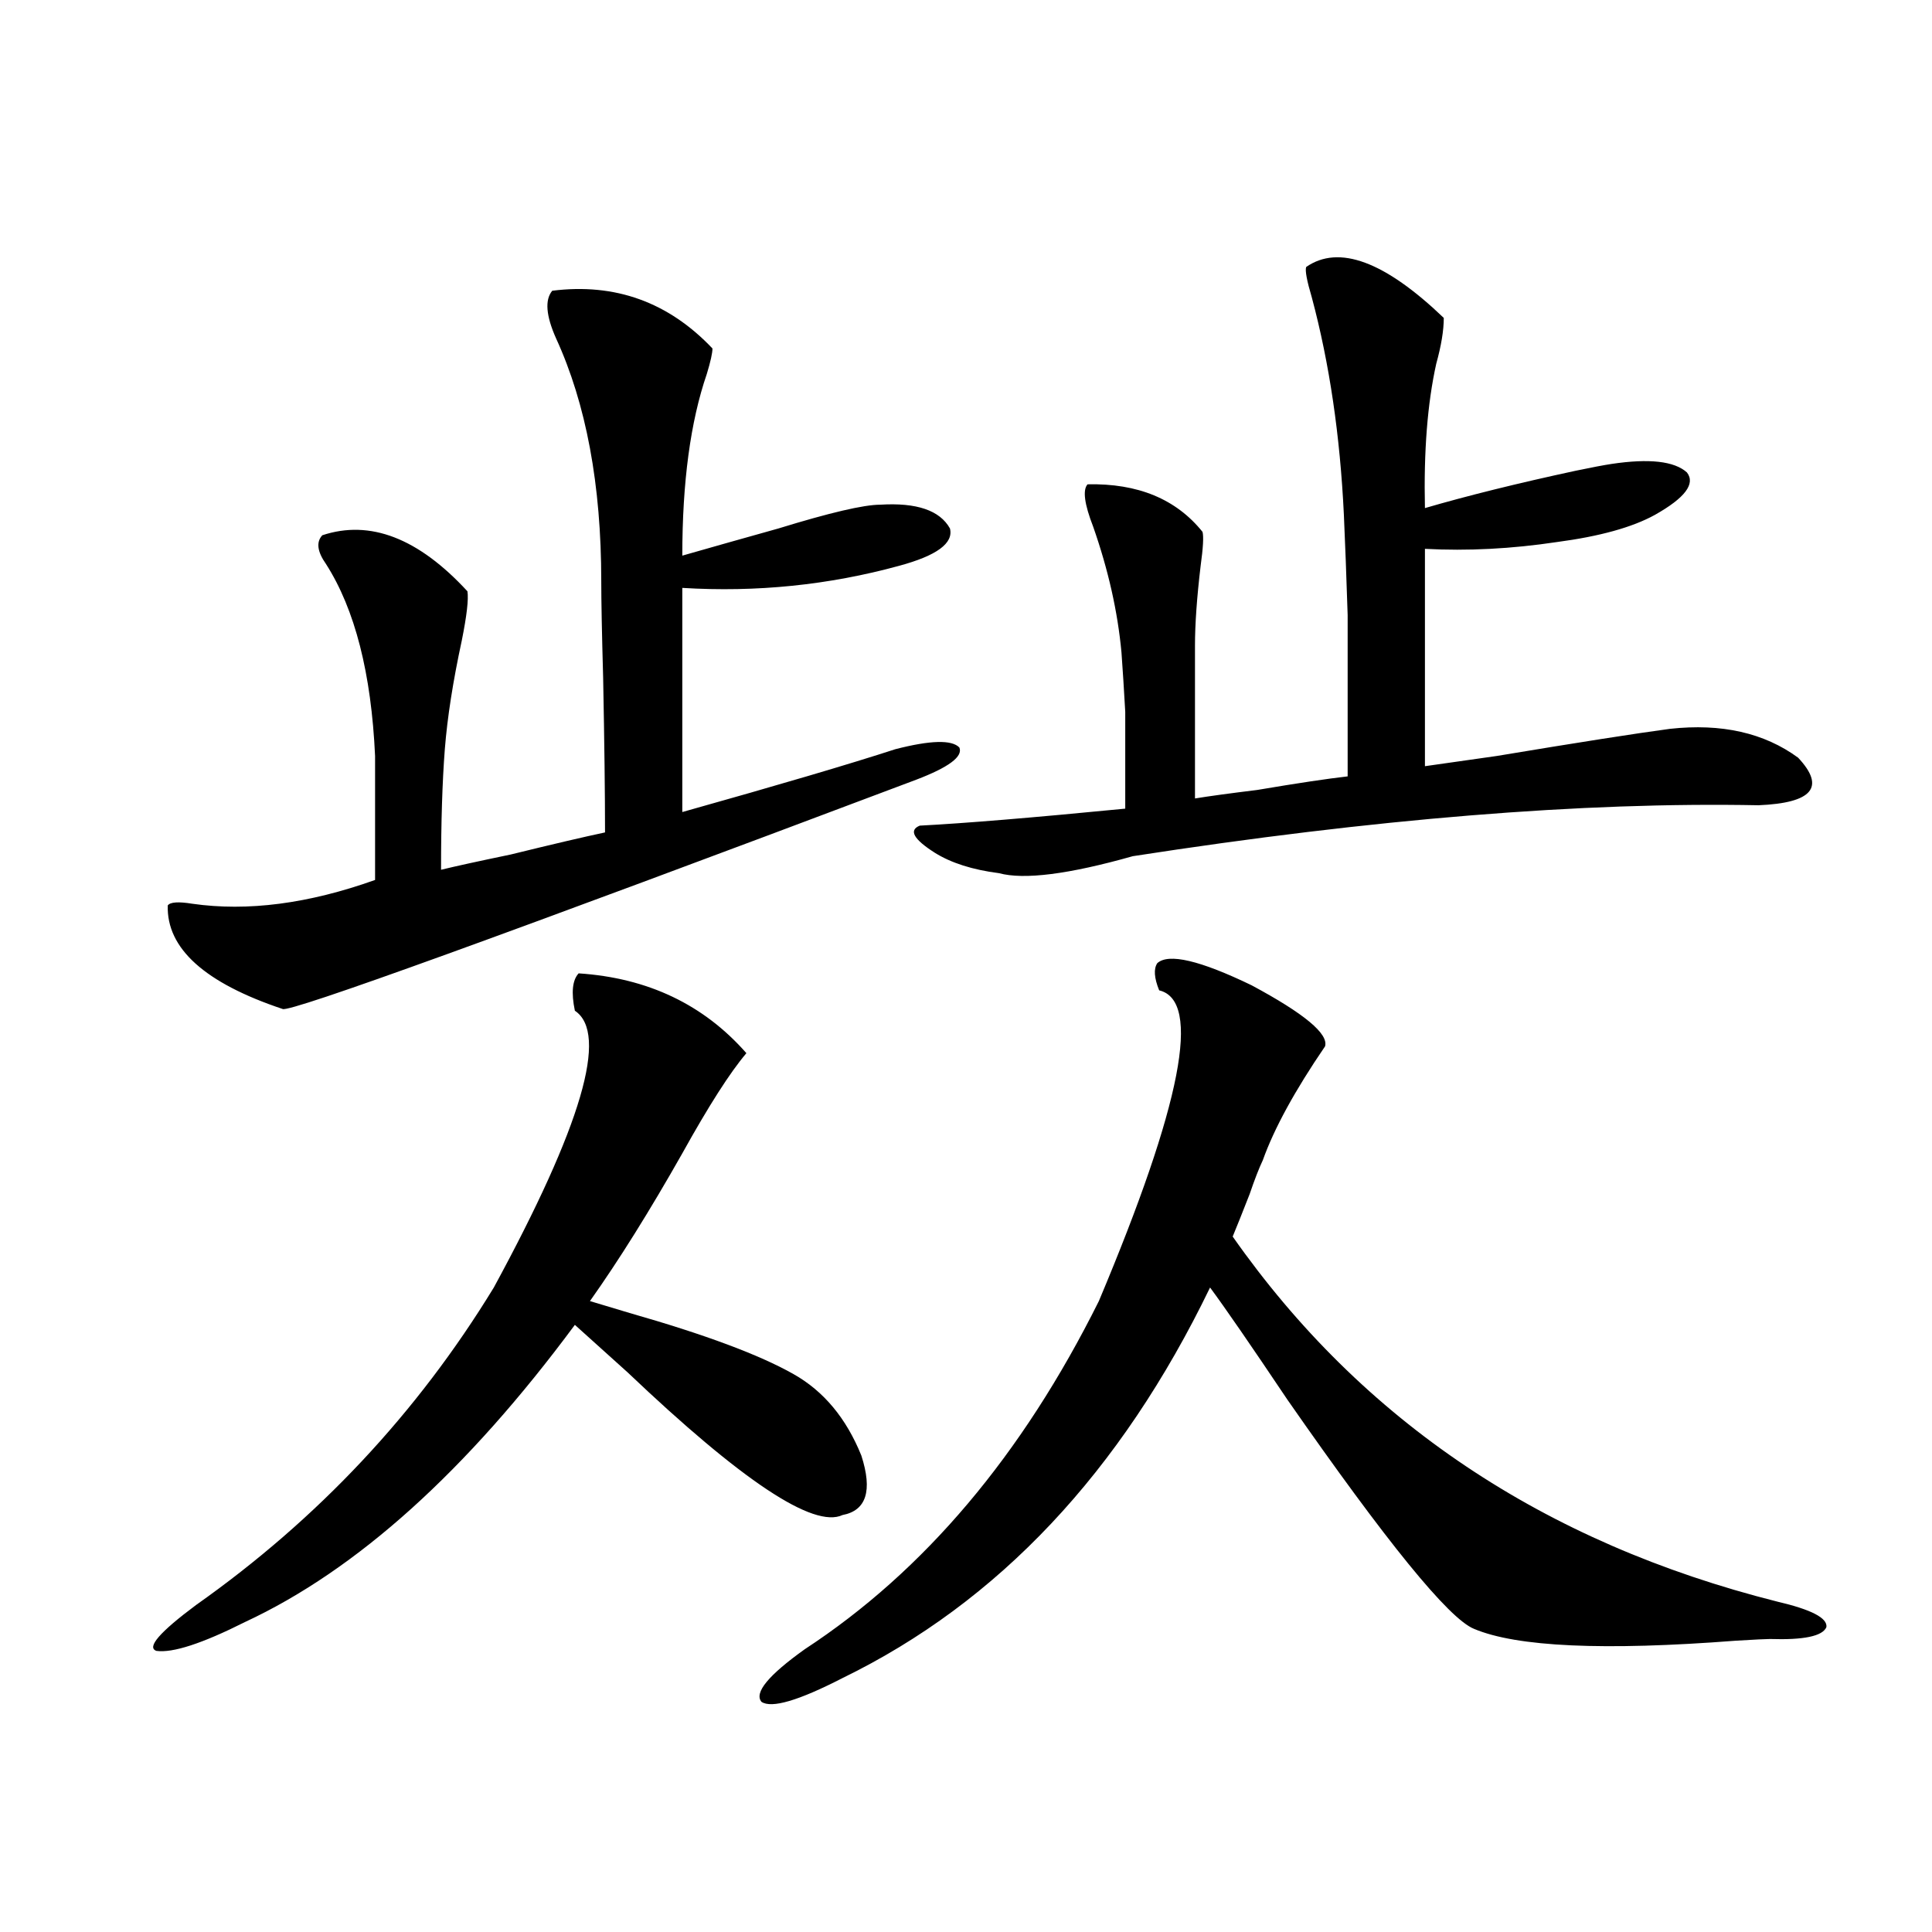
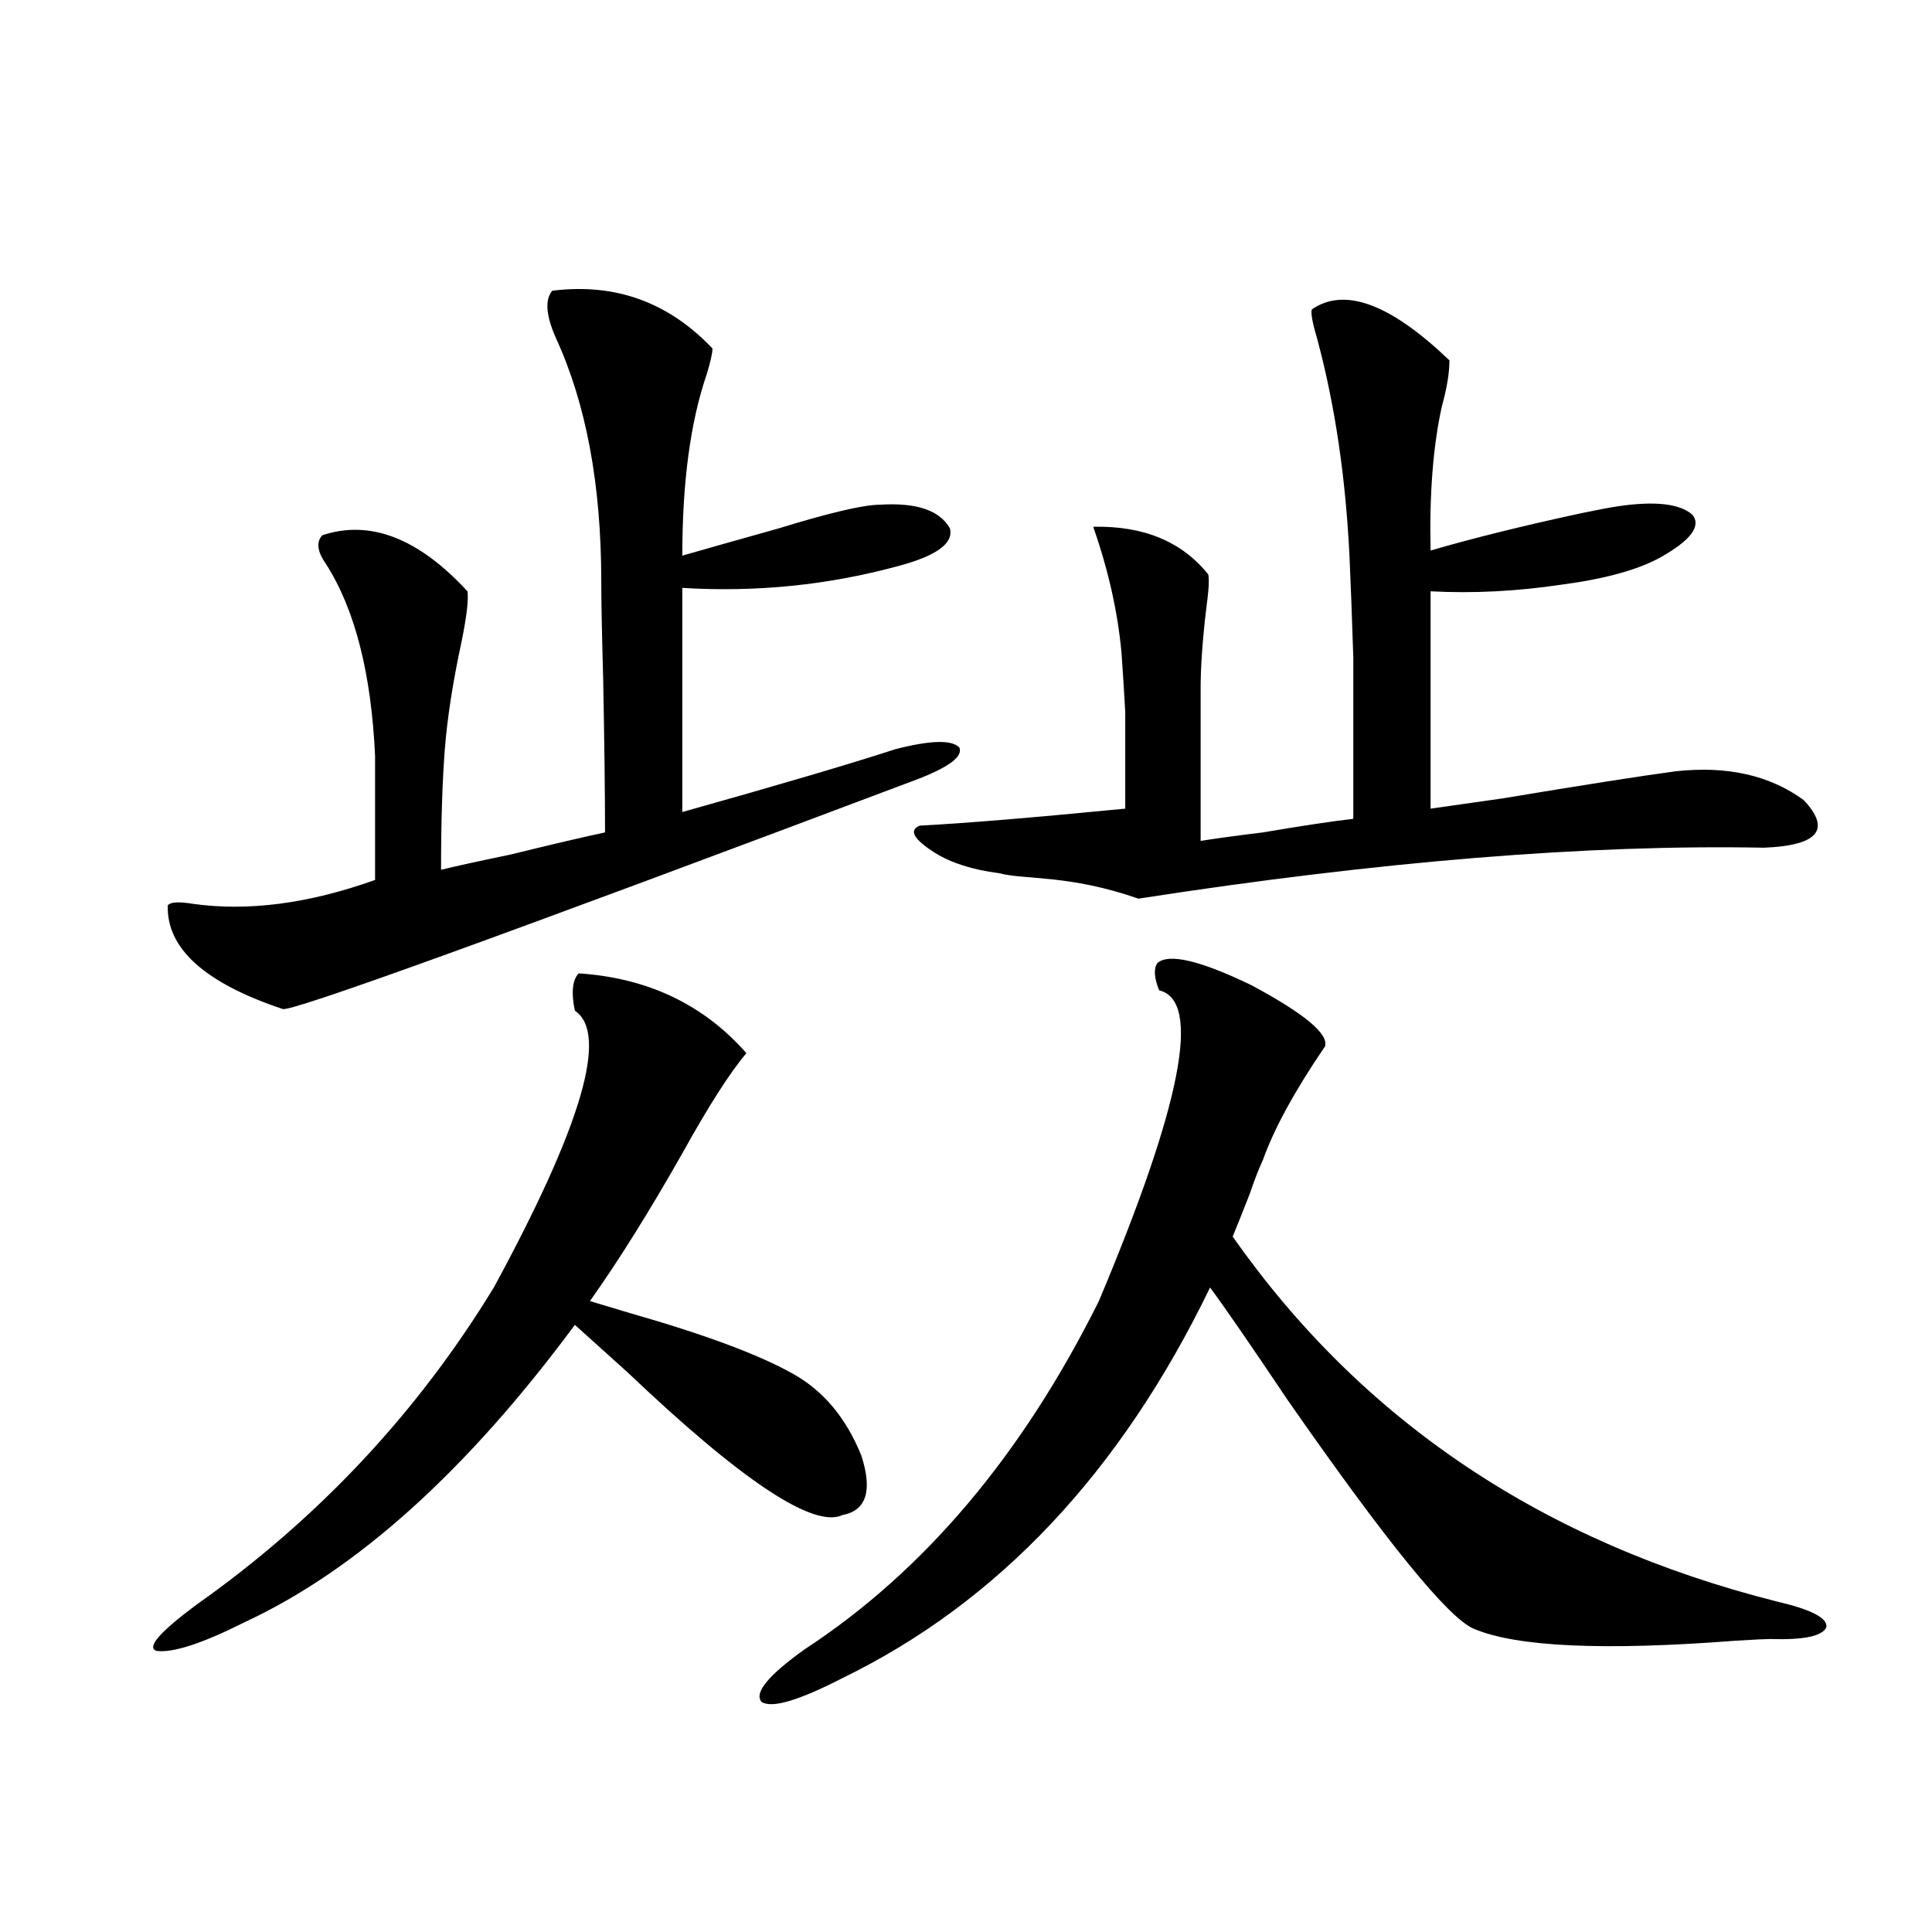
<svg xmlns="http://www.w3.org/2000/svg" version="1.1" id="图层_1" x="0px" y="0px" width="1000px" height="1000px" viewBox="0 0 1000 1000" enable-background="new 0 0 1000 1000" xml:space="preserve">
-   <path d="M299.505,503.809c35.761,2.349,64.709,16.123,86.827,41.309c-8.46,9.971-19.512,27.246-33.17,51.855  c-16.92,29.883-32.85,55.371-47.804,76.465c3.902,1.182,10.731,3.228,20.487,6.152c39.023,11.138,67.315,21.685,84.876,31.641  c15.609,8.789,27.316,22.852,35.121,42.188c5.854,18.169,2.591,28.428-9.756,30.762c-14.969,7.031-52.042-17.578-111.217-73.828  c-11.707-10.547-20.823-18.745-27.316-24.609c-55.944,75.586-112.848,126.865-170.728,153.809  c-22.118,11.124-37.408,16.109-45.853,14.941c-5.213-1.758,1.616-9.668,20.487-23.73c63.078-44.521,114.464-99.316,154.143-164.355  c45.517-83.784,59.511-131.533,41.95-143.262C295.603,513.779,296.243,507.324,299.505,503.809z M241.946,306.055  c0.64,4.106-0.335,12.607-2.927,25.488c-4.558,21.094-7.485,39.854-8.78,56.25c-1.311,17.002-1.951,37.793-1.951,62.402  c7.149-1.758,19.176-4.395,36.097-7.91c21.463-5.273,37.712-9.077,48.779-11.426c0-19.912-0.335-46.582-0.976-79.98  c-0.656-23.428-0.976-40.127-0.976-50.098c0-49.795-7.805-91.694-23.414-125.684c-5.213-11.714-5.854-19.912-1.951-24.609  c32.514-4.092,60.151,5.864,82.925,29.883c0,2.349-0.976,6.743-2.927,13.184c-8.46,24.609-12.683,55.962-12.683,94.043  c14.298-4.092,30.883-8.789,49.755-14.063c26.661-8.198,44.221-12.305,52.682-12.305c18.856-1.167,30.883,2.939,36.097,12.305  c1.951,7.622-6.829,14.063-26.341,19.336c-36.432,9.971-73.824,13.774-112.192,11.426v116.016  c50.075-14.063,86.827-24.897,110.241-32.52c18.201-4.683,29.268-4.971,33.17-0.879c1.951,4.697-5.533,10.259-22.438,16.699  c-214.629,80.859-323.895,120.41-327.797,118.652c-40.334-13.472-60.166-31.338-59.511-53.613c1.296-1.758,5.518-2.046,12.683-0.879  c28.612,4.106,60.151,0,94.632-12.305v-64.16c-1.951-42.764-10.411-75.874-25.365-99.316c-4.558-6.44-5.213-11.426-1.951-14.941  C191.535,268.853,216.581,278.521,241.946,306.055z M599.01,498.535c5.854-5.273,22.103-1.455,48.779,11.426  c27.316,14.653,39.999,25.2,38.048,31.641c-15.609,22.852-26.341,42.49-32.194,58.887c-1.951,4.106-4.238,9.971-6.829,17.578  c-3.902,9.971-6.829,17.29-8.78,21.973c66.98,95.513,160.972,158.506,281.944,188.965c17.561,4.093,26.005,8.487,25.365,13.184  c-1.951,4.684-11.707,6.729-29.268,6.152c-1.951,0-7.805,0.289-17.561,0.879c-68.291,5.273-113.503,3.214-135.606-6.152  c-13.018-5.273-45.212-44.824-96.583-118.652c-18.871-28.125-32.194-47.461-39.999-58.008  c-46.188,95.513-109.601,162.887-190.239,202.148c-22.774,11.715-36.752,15.82-41.95,12.305  c-3.902-4.696,3.567-13.773,22.438-27.246c61.782-40.43,112.512-100.483,152.191-180.176  c42.926-101.953,53.322-155.566,31.219-160.84C597.379,506.157,597.059,501.475,599.01,498.535z M517.061,451.953  c-13.658-1.758-24.725-5.273-33.17-10.547c-11.067-7.031-13.658-11.714-7.805-14.063c22.759-1.167,58.2-4.092,106.339-8.789  c0-23.428,0-40.127,0-50.098c-0.656-11.714-1.311-21.973-1.951-30.762c-1.951-21.094-6.829-42.764-14.634-65.039  c-4.558-11.714-5.533-19.033-2.927-21.973c26.006-0.576,45.853,7.622,59.511,24.609c0.64,2.349,0.32,8.213-0.976,17.578  c-1.951,16.411-2.927,30.186-2.927,41.309v79.102c7.149-1.167,17.881-2.637,32.194-4.395c20.807-3.516,36.417-5.85,46.828-7.031  c0-39.248,0-67.085,0-83.496c-0.656-20.503-1.311-37.793-1.951-51.855c-1.951-41.006-7.485-78.511-16.585-112.5  c-2.607-8.789-3.582-14.063-2.927-15.82c16.905-11.714,40.639-2.925,71.218,26.367c0,6.455-1.311,14.365-3.902,23.73  c-4.558,20.518-6.509,45.415-5.854,74.707c22.103-6.44,48.124-12.881,78.047-19.336c8.445-1.758,14.634-2.925,18.536-3.516  c19.512-2.925,32.514-1.455,39.023,4.395c4.543,5.864-0.976,13.184-16.585,21.973c-11.707,6.455-28.627,11.138-50.73,14.063  c-23.414,3.516-46.188,4.697-68.291,3.516v112.5c8.445-1.167,20.807-2.925,37.072-5.273c42.27-7.031,72.193-11.714,89.754-14.063  c26.661-2.925,48.779,2.061,66.34,14.941c14.298,15.244,7.469,23.442-20.487,24.609c-91.065-1.758-199.02,7.031-323.895,26.367  C553.158,452.544,530.064,455.469,517.061,451.953z" />
+   <path d="M299.505,503.809c35.761,2.349,64.709,16.123,86.827,41.309c-8.46,9.971-19.512,27.246-33.17,51.855  c-16.92,29.883-32.85,55.371-47.804,76.465c3.902,1.182,10.731,3.228,20.487,6.152c39.023,11.138,67.315,21.685,84.876,31.641  c15.609,8.789,27.316,22.852,35.121,42.188c5.854,18.169,2.591,28.428-9.756,30.762c-14.969,7.031-52.042-17.578-111.217-73.828  c-11.707-10.547-20.823-18.745-27.316-24.609c-55.944,75.586-112.848,126.865-170.728,153.809  c-22.118,11.124-37.408,16.109-45.853,14.941c-5.213-1.758,1.616-9.668,20.487-23.73c63.078-44.521,114.464-99.316,154.143-164.355  c45.517-83.784,59.511-131.533,41.95-143.262C295.603,513.779,296.243,507.324,299.505,503.809z M241.946,306.055  c0.64,4.106-0.335,12.607-2.927,25.488c-4.558,21.094-7.485,39.854-8.78,56.25c-1.311,17.002-1.951,37.793-1.951,62.402  c7.149-1.758,19.176-4.395,36.097-7.91c21.463-5.273,37.712-9.077,48.779-11.426c0-19.912-0.335-46.582-0.976-79.98  c-0.656-23.428-0.976-40.127-0.976-50.098c0-49.795-7.805-91.694-23.414-125.684c-5.213-11.714-5.854-19.912-1.951-24.609  c32.514-4.092,60.151,5.864,82.925,29.883c0,2.349-0.976,6.743-2.927,13.184c-8.46,24.609-12.683,55.962-12.683,94.043  c14.298-4.092,30.883-8.789,49.755-14.063c26.661-8.198,44.221-12.305,52.682-12.305c18.856-1.167,30.883,2.939,36.097,12.305  c1.951,7.622-6.829,14.063-26.341,19.336c-36.432,9.971-73.824,13.774-112.192,11.426v116.016  c50.075-14.063,86.827-24.897,110.241-32.52c18.201-4.683,29.268-4.971,33.17-0.879c1.951,4.697-5.533,10.259-22.438,16.699  c-214.629,80.859-323.895,120.41-327.797,118.652c-40.334-13.472-60.166-31.338-59.511-53.613c1.296-1.758,5.518-2.046,12.683-0.879  c28.612,4.106,60.151,0,94.632-12.305v-64.16c-1.951-42.764-10.411-75.874-25.365-99.316c-4.558-6.44-5.213-11.426-1.951-14.941  C191.535,268.853,216.581,278.521,241.946,306.055z M599.01,498.535c5.854-5.273,22.103-1.455,48.779,11.426  c27.316,14.653,39.999,25.2,38.048,31.641c-15.609,22.852-26.341,42.49-32.194,58.887c-1.951,4.106-4.238,9.971-6.829,17.578  c-3.902,9.971-6.829,17.29-8.78,21.973c66.98,95.513,160.972,158.506,281.944,188.965c17.561,4.093,26.005,8.487,25.365,13.184  c-1.951,4.684-11.707,6.729-29.268,6.152c-1.951,0-7.805,0.289-17.561,0.879c-68.291,5.273-113.503,3.214-135.606-6.152  c-13.018-5.273-45.212-44.824-96.583-118.652c-18.871-28.125-32.194-47.461-39.999-58.008  c-46.188,95.513-109.601,162.887-190.239,202.148c-22.774,11.715-36.752,15.82-41.95,12.305  c-3.902-4.696,3.567-13.773,22.438-27.246c61.782-40.43,112.512-100.483,152.191-180.176  c42.926-101.953,53.322-155.566,31.219-160.84C597.379,506.157,597.059,501.475,599.01,498.535z M517.061,451.953  c-13.658-1.758-24.725-5.273-33.17-10.547c-11.067-7.031-13.658-11.714-7.805-14.063c22.759-1.167,58.2-4.092,106.339-8.789  c0-23.428,0-40.127,0-50.098c-0.656-11.714-1.311-21.973-1.951-30.762c-1.951-21.094-6.829-42.764-14.634-65.039  c26.006-0.576,45.853,7.622,59.511,24.609c0.64,2.349,0.32,8.213-0.976,17.578  c-1.951,16.411-2.927,30.186-2.927,41.309v79.102c7.149-1.167,17.881-2.637,32.194-4.395c20.807-3.516,36.417-5.85,46.828-7.031  c0-39.248,0-67.085,0-83.496c-0.656-20.503-1.311-37.793-1.951-51.855c-1.951-41.006-7.485-78.511-16.585-112.5  c-2.607-8.789-3.582-14.063-2.927-15.82c16.905-11.714,40.639-2.925,71.218,26.367c0,6.455-1.311,14.365-3.902,23.73  c-4.558,20.518-6.509,45.415-5.854,74.707c22.103-6.44,48.124-12.881,78.047-19.336c8.445-1.758,14.634-2.925,18.536-3.516  c19.512-2.925,32.514-1.455,39.023,4.395c4.543,5.864-0.976,13.184-16.585,21.973c-11.707,6.455-28.627,11.138-50.73,14.063  c-23.414,3.516-46.188,4.697-68.291,3.516v112.5c8.445-1.167,20.807-2.925,37.072-5.273c42.27-7.031,72.193-11.714,89.754-14.063  c26.661-2.925,48.779,2.061,66.34,14.941c14.298,15.244,7.469,23.442-20.487,24.609c-91.065-1.758-199.02,7.031-323.895,26.367  C553.158,452.544,530.064,455.469,517.061,451.953z" />
</svg>